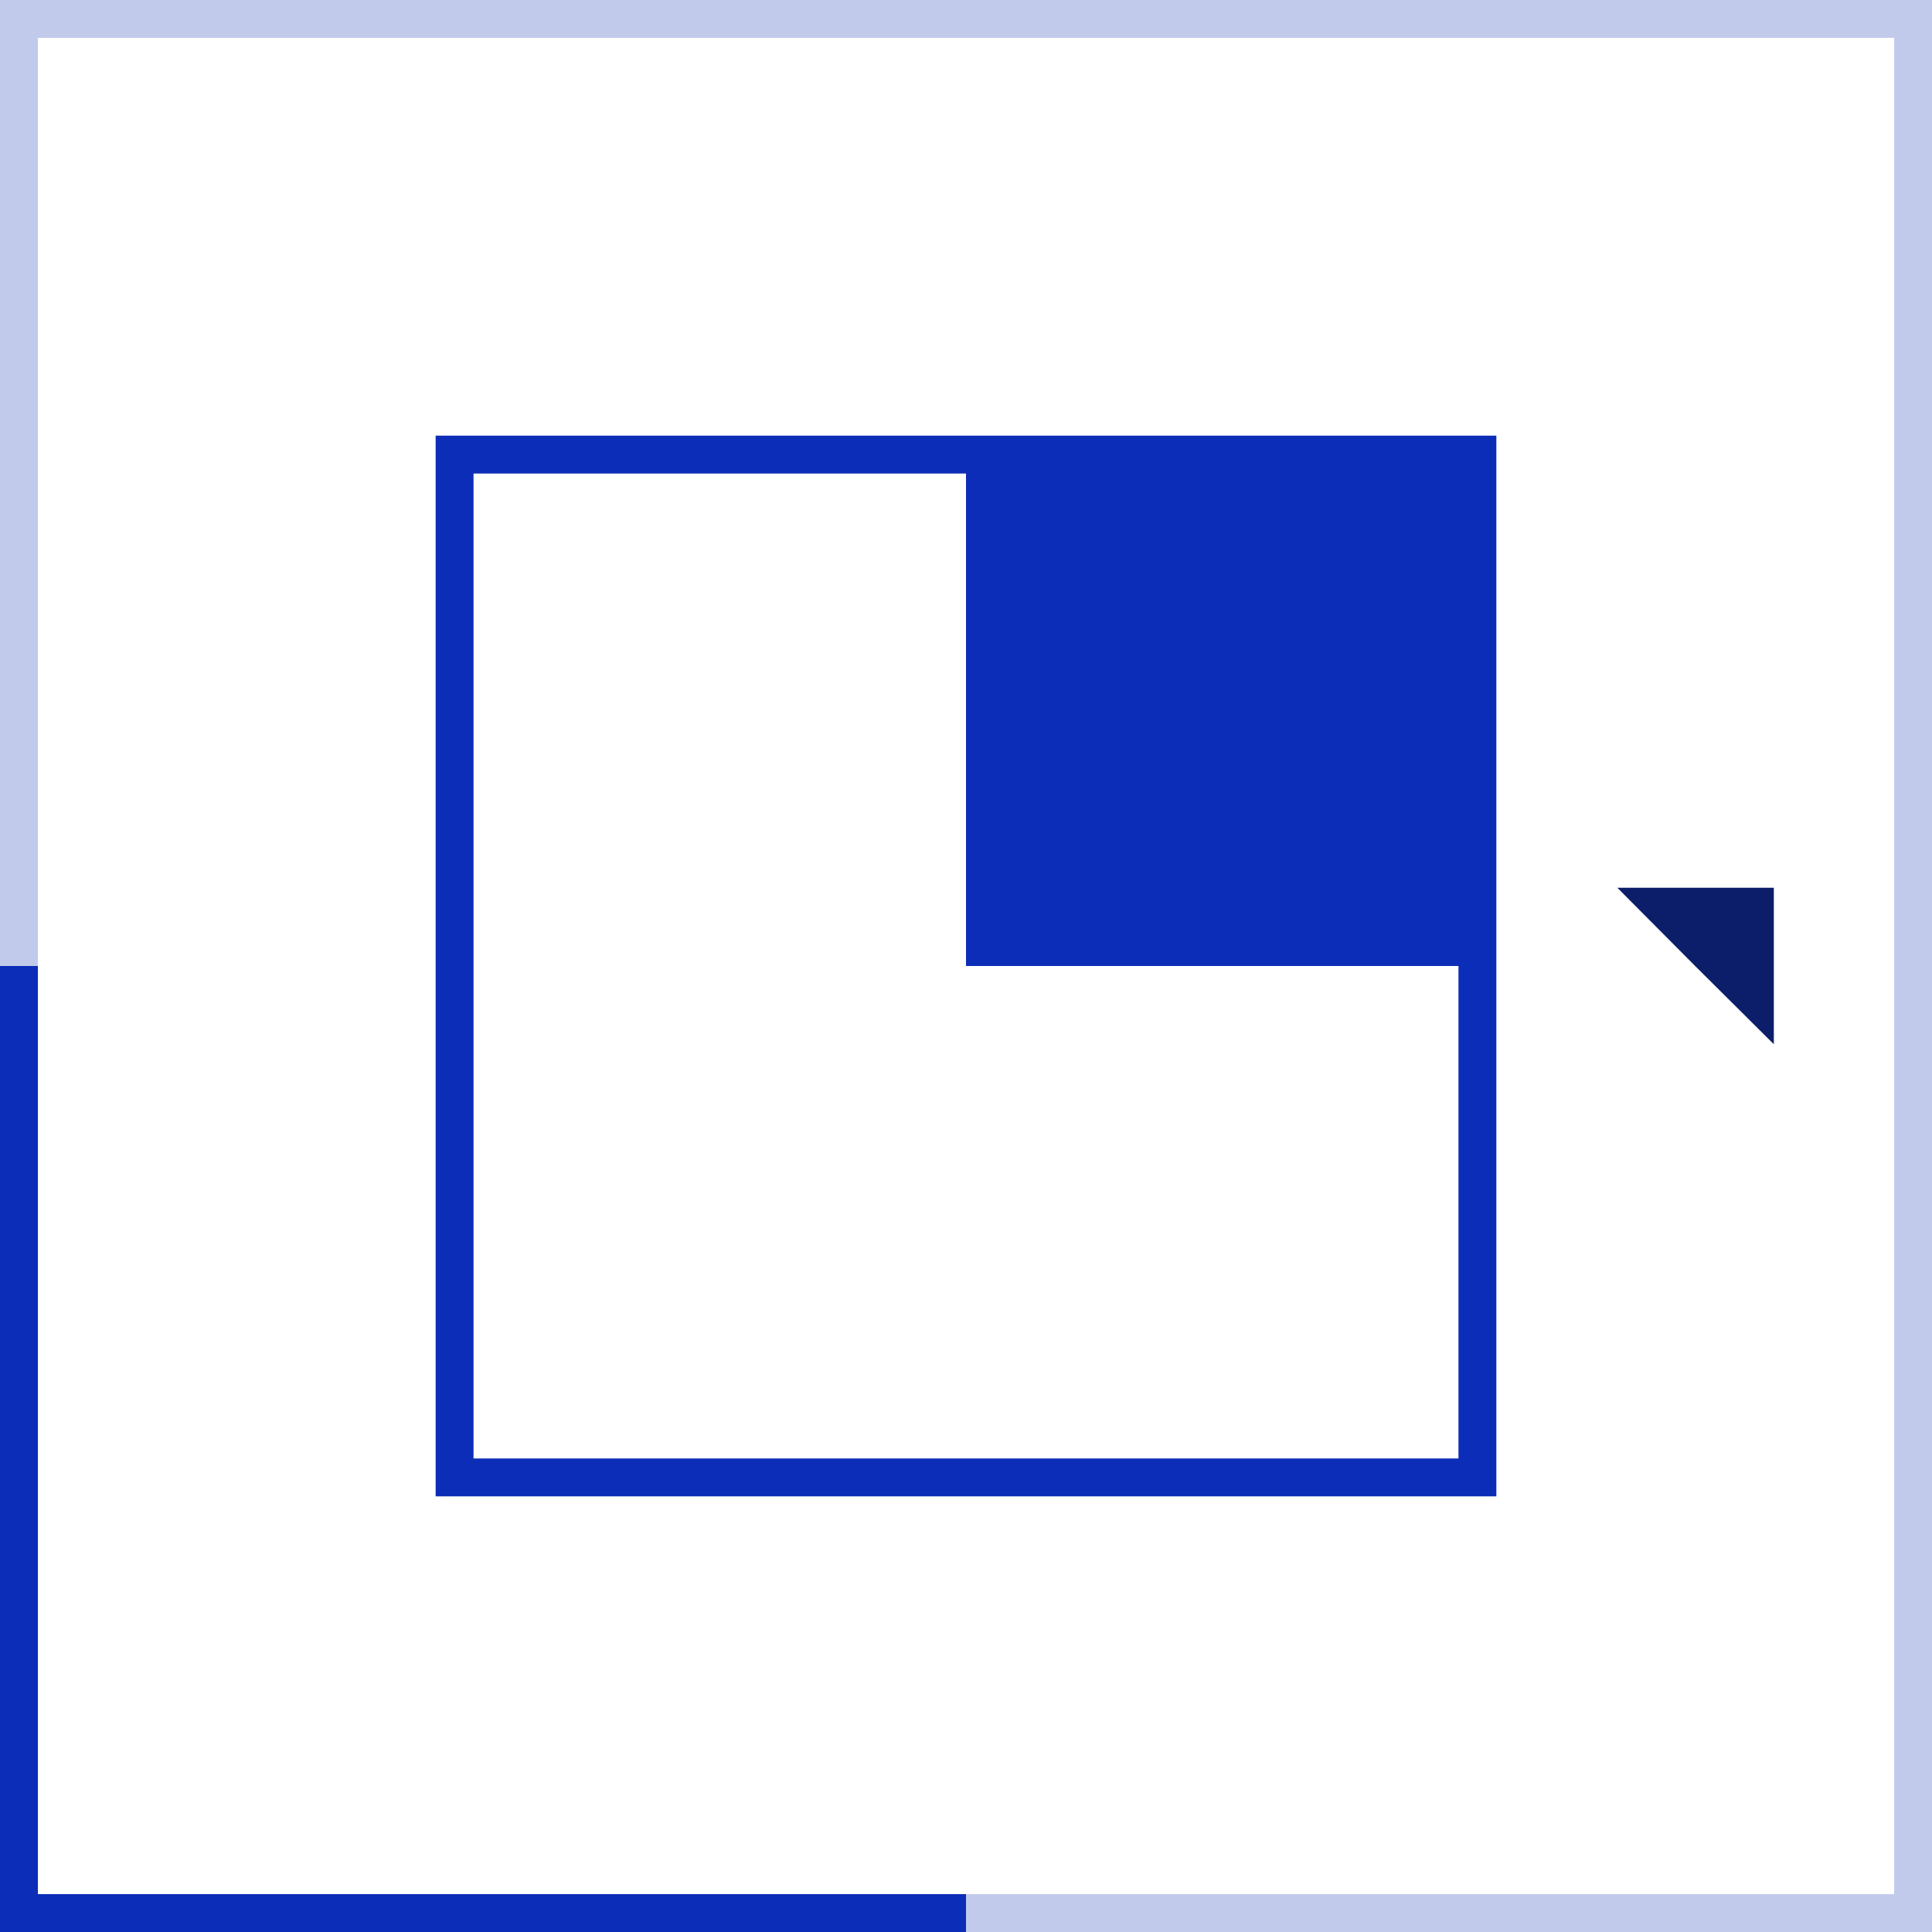
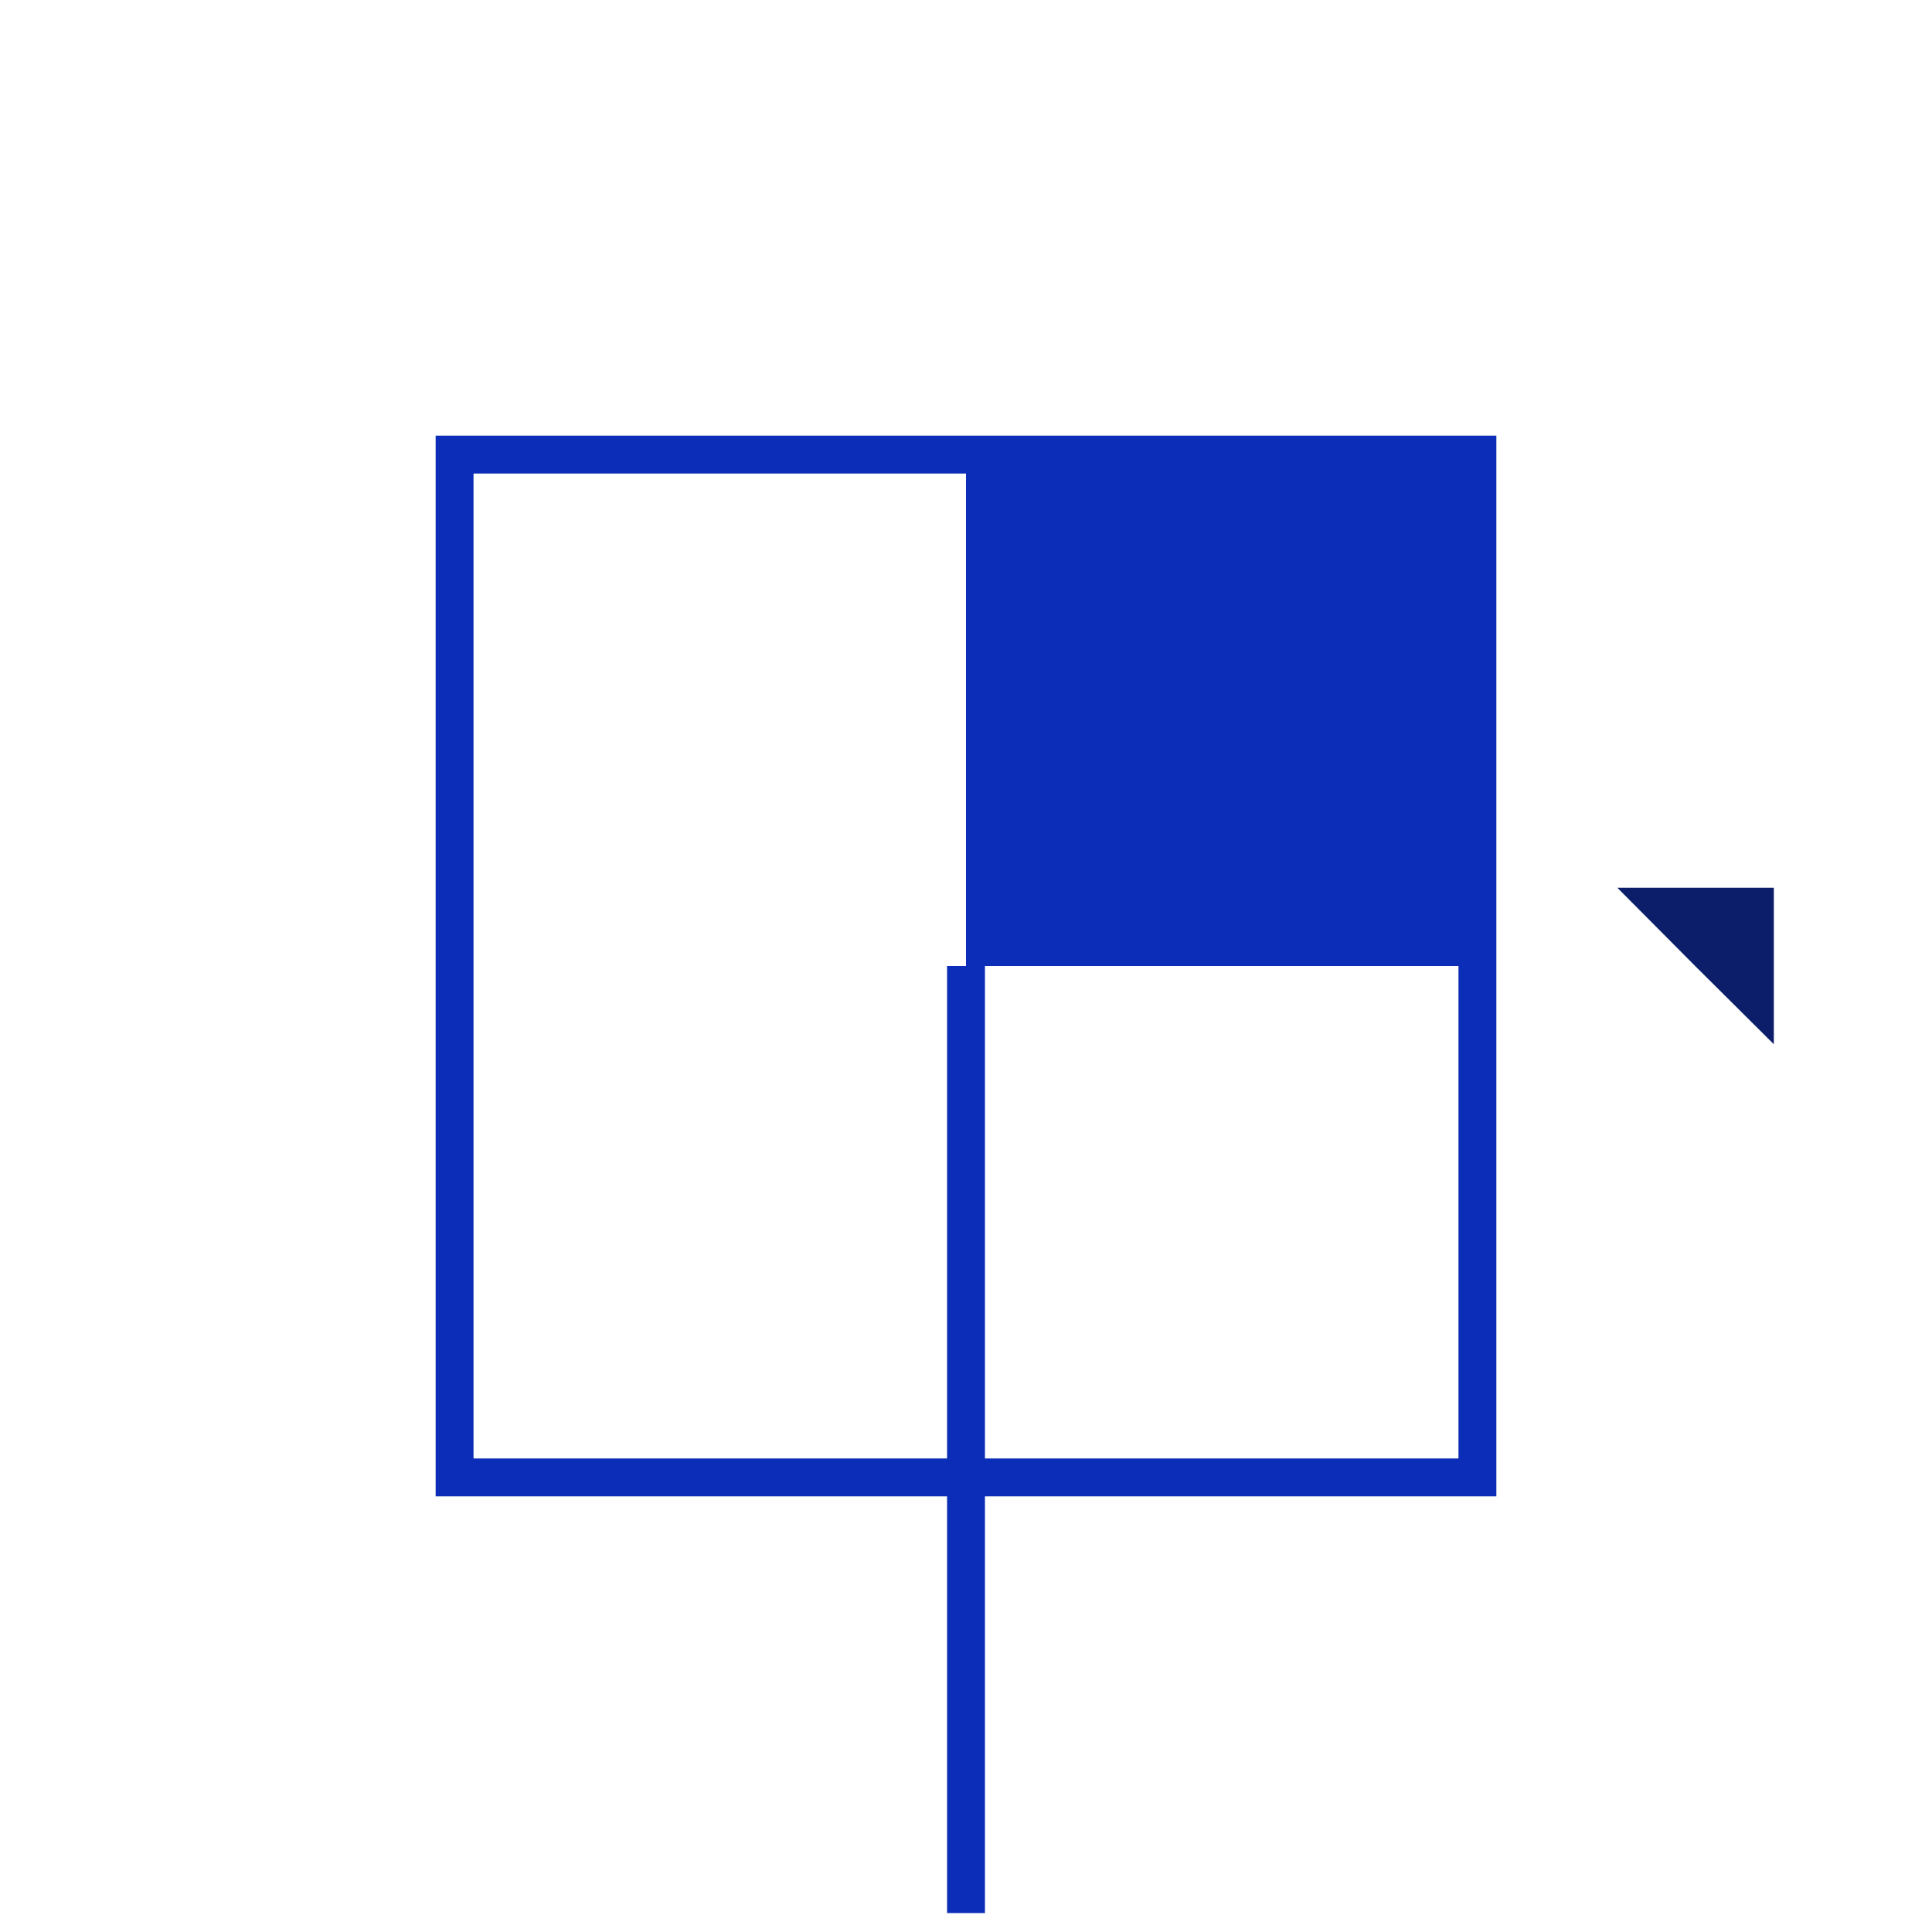
<svg xmlns="http://www.w3.org/2000/svg" height="102" viewBox="0 0 102 102" width="102">
  <g transform="translate(-1403 -2904.123)">
    <g fill="none" stroke="#0c2db7" stroke-miterlimit="10" stroke-width="2">
-       <path d="m1504 3005.123h-100v-100h100z" opacity=".25" />
-       <path d="m1454 3005.123h-50v-50" />
+       <path d="m1454 3005.123v-50" />
      <path d="m1481 2982.123h-54v-54h54z" />
    </g>
    <path d="m1481 2955.123h-27v-27h27z" fill="#0c2db7" />
    <path d="m1496.649 2959.253-4.145-4.121-4.116-4.14h8.261z" fill="#0c1e69" />
  </g>
</svg>